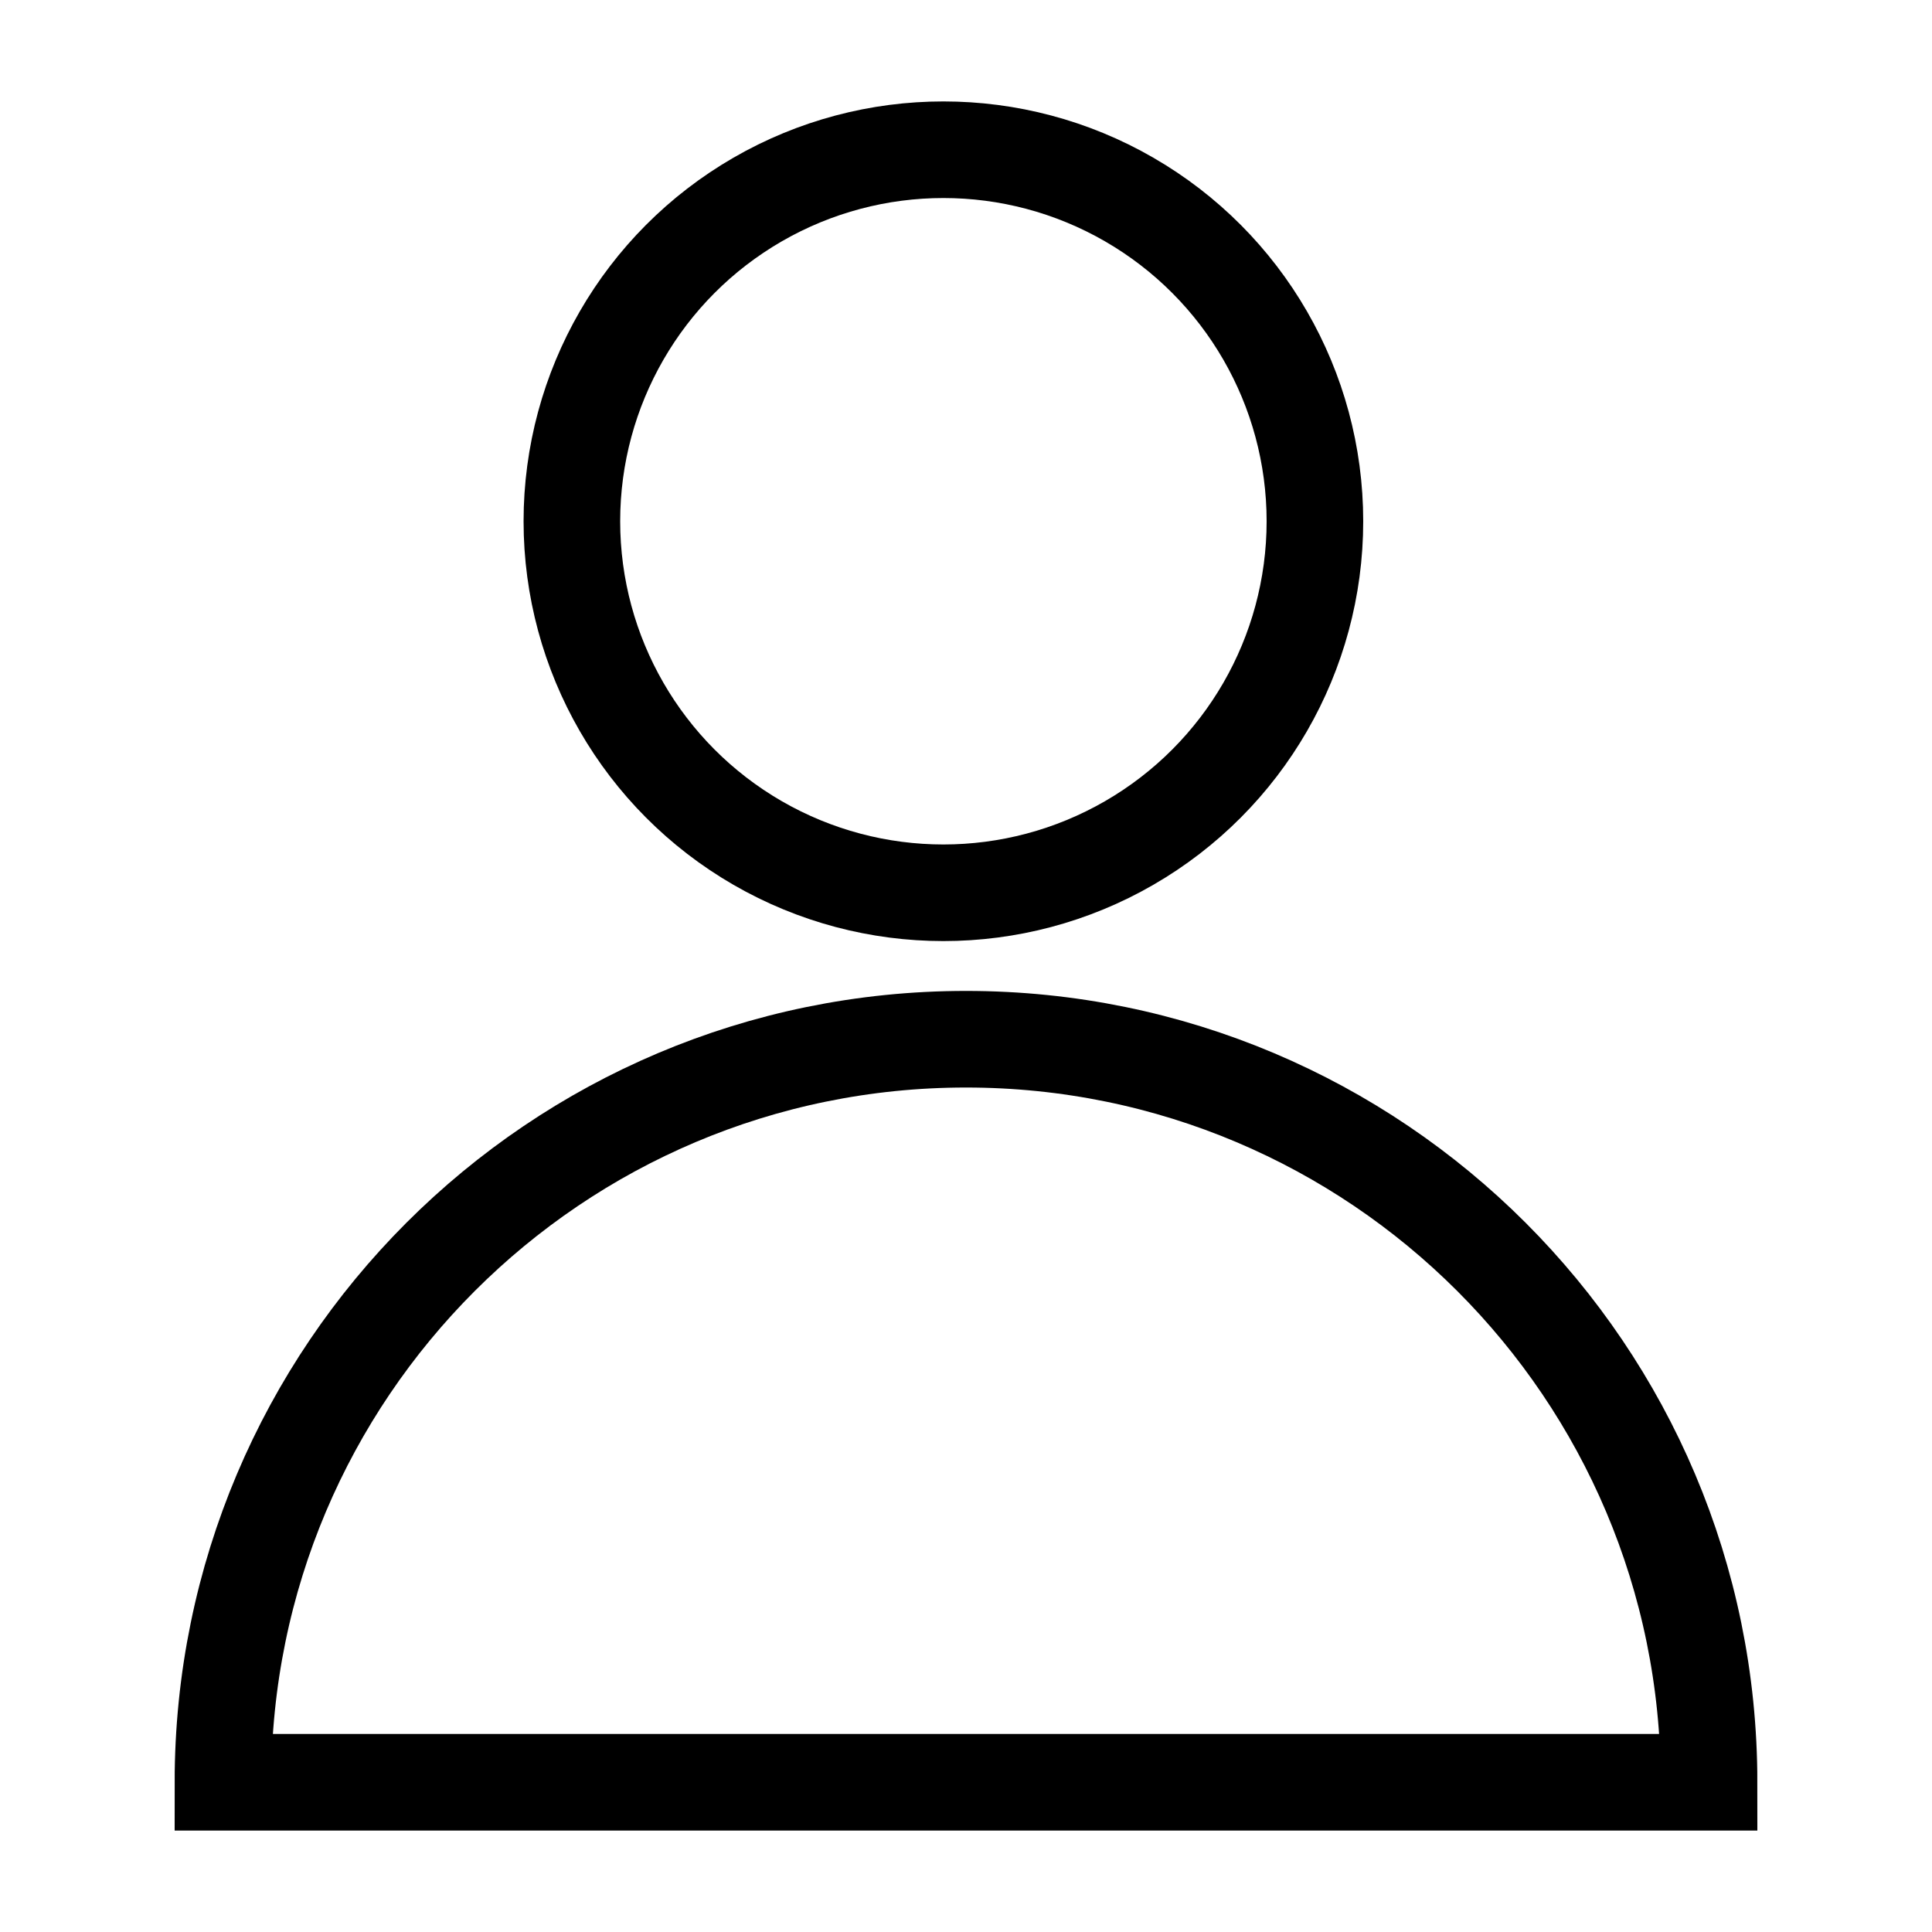
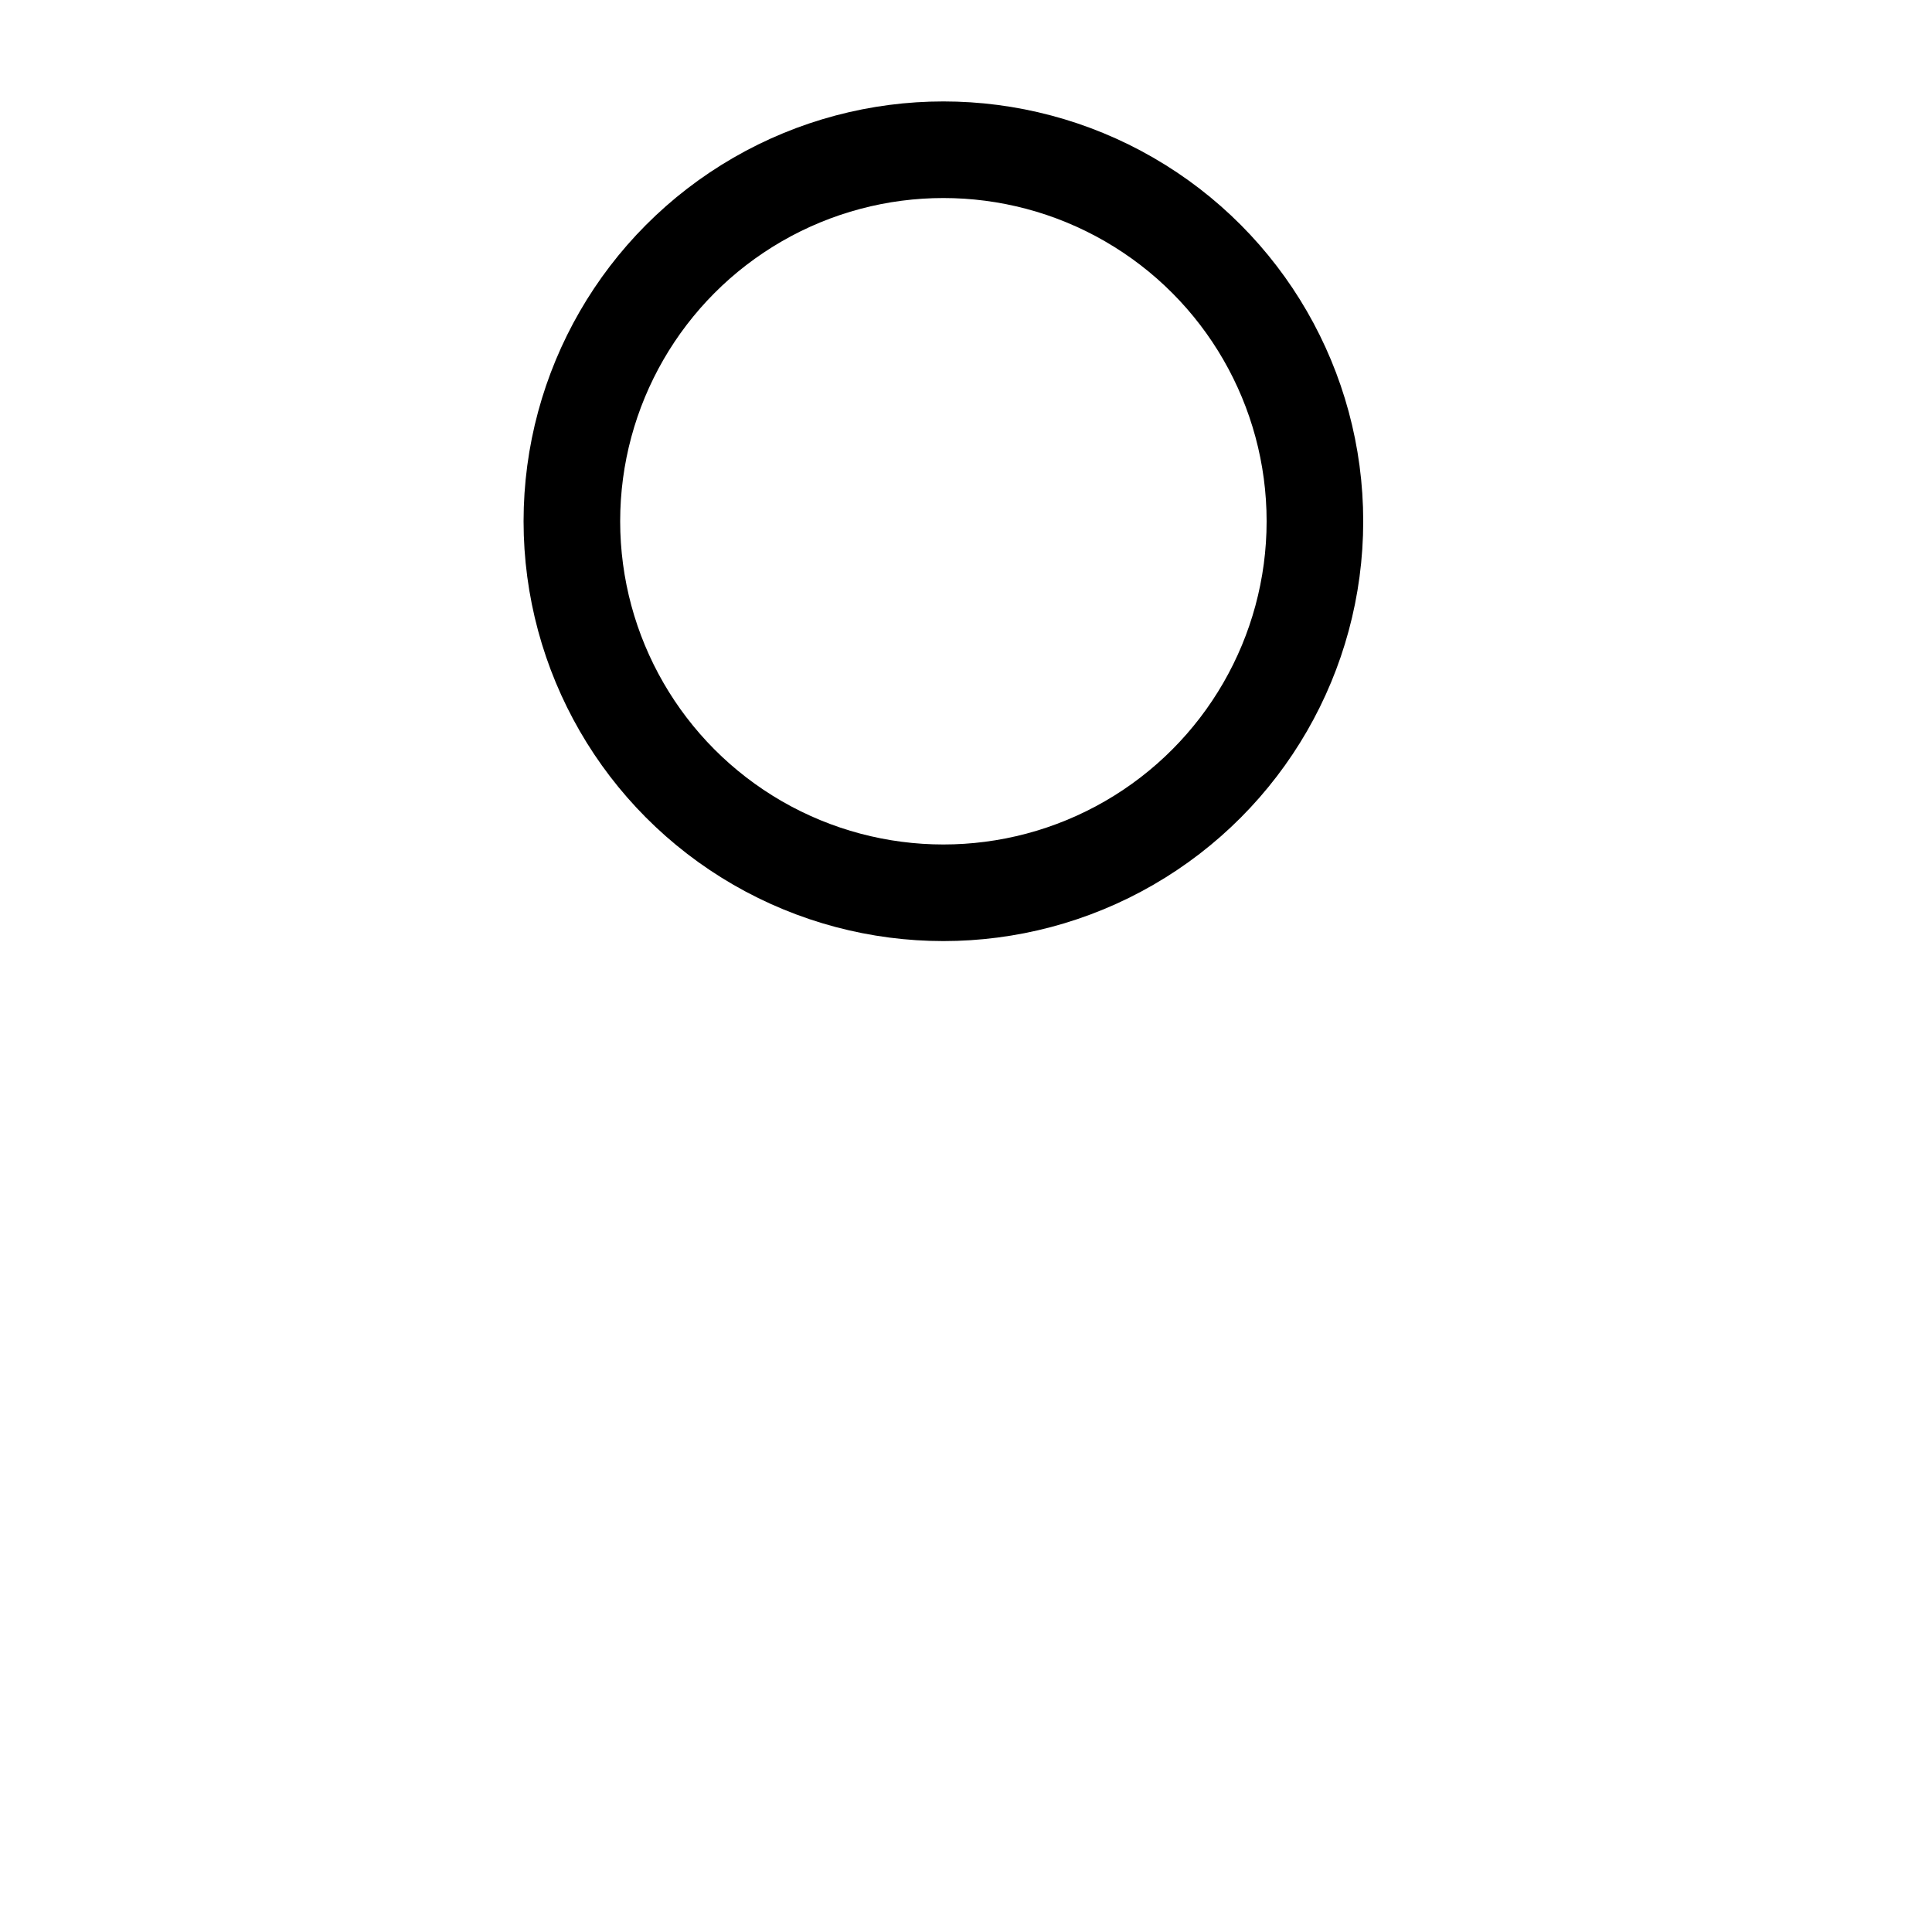
<svg xmlns="http://www.w3.org/2000/svg" id="_レイヤー_1" viewBox="0 0 100 100">
  <defs>
    <style>.cls-1{fill:none;stroke:#000;stroke-miterlimit:10;stroke-width:5px;}</style>
  </defs>
  <circle class="cls-1" cx="48.83" cy="26.98" r="19.23" />
-   <path class="cls-1" d="M11.54,92.25c0-21.24,17.22-38.46,38.46-38.46s38.46,17.22,38.46,38.46c0,0-76.92,0-76.92,0Z" />
</svg>